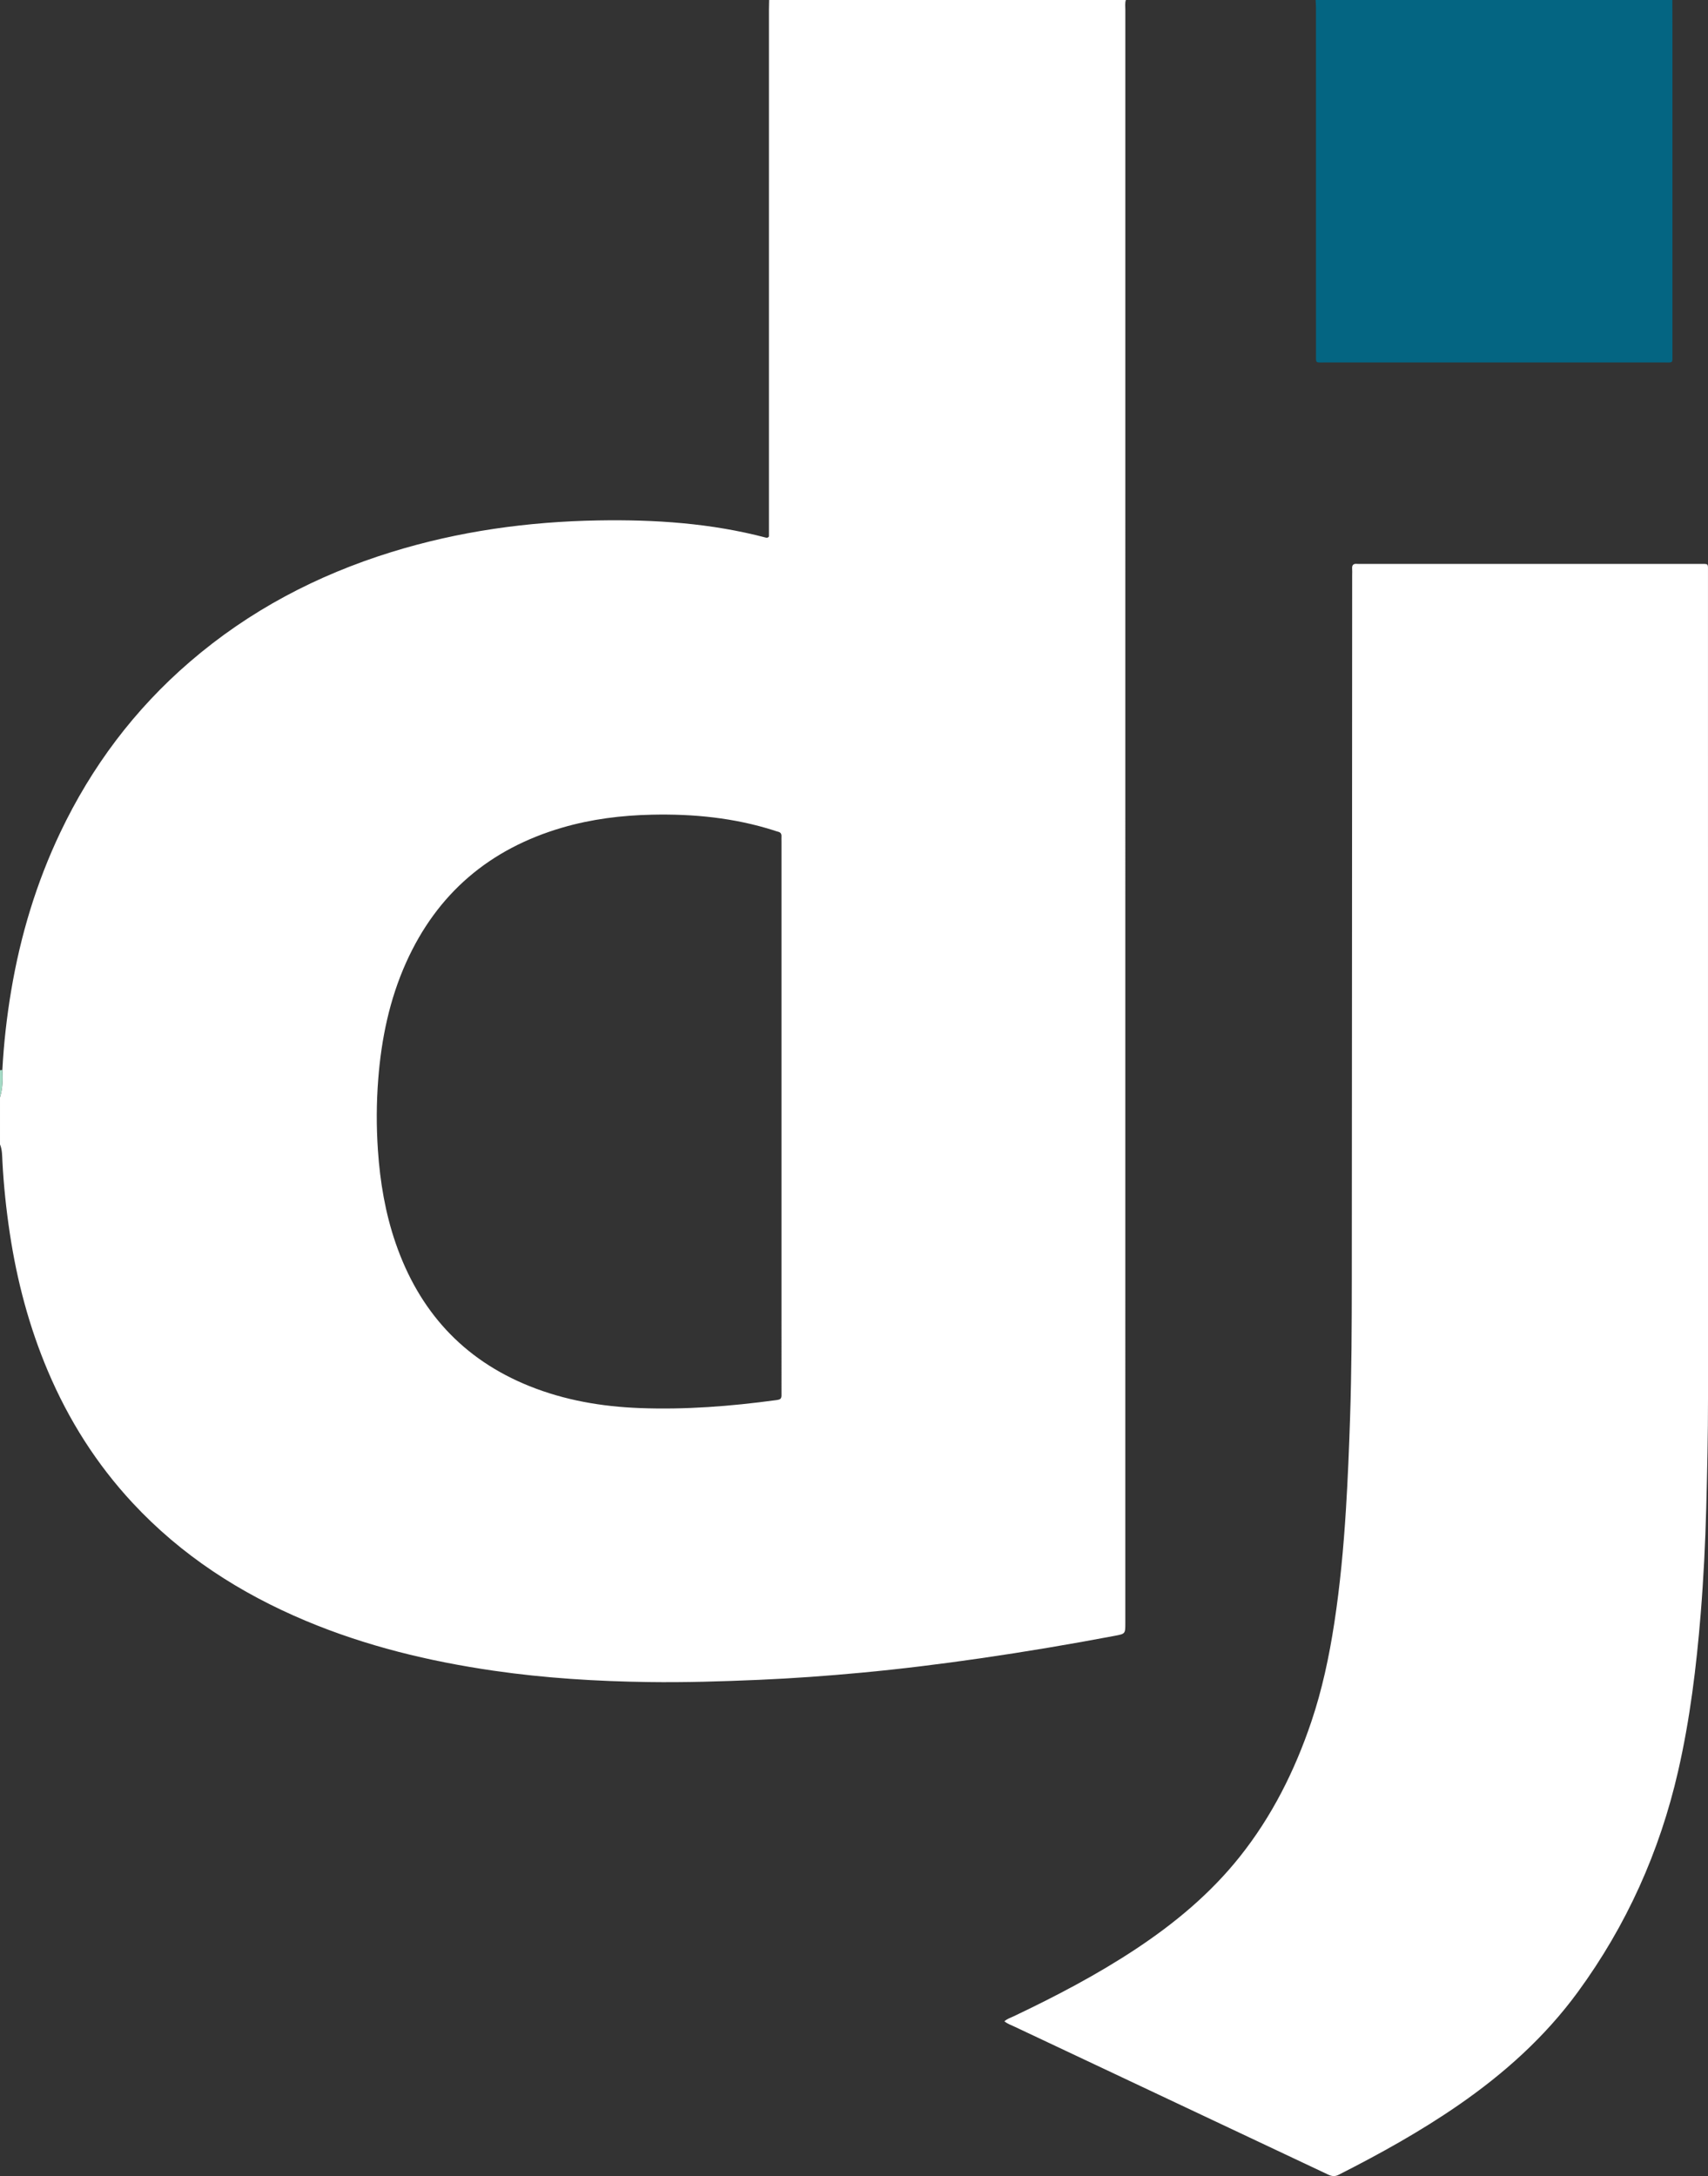
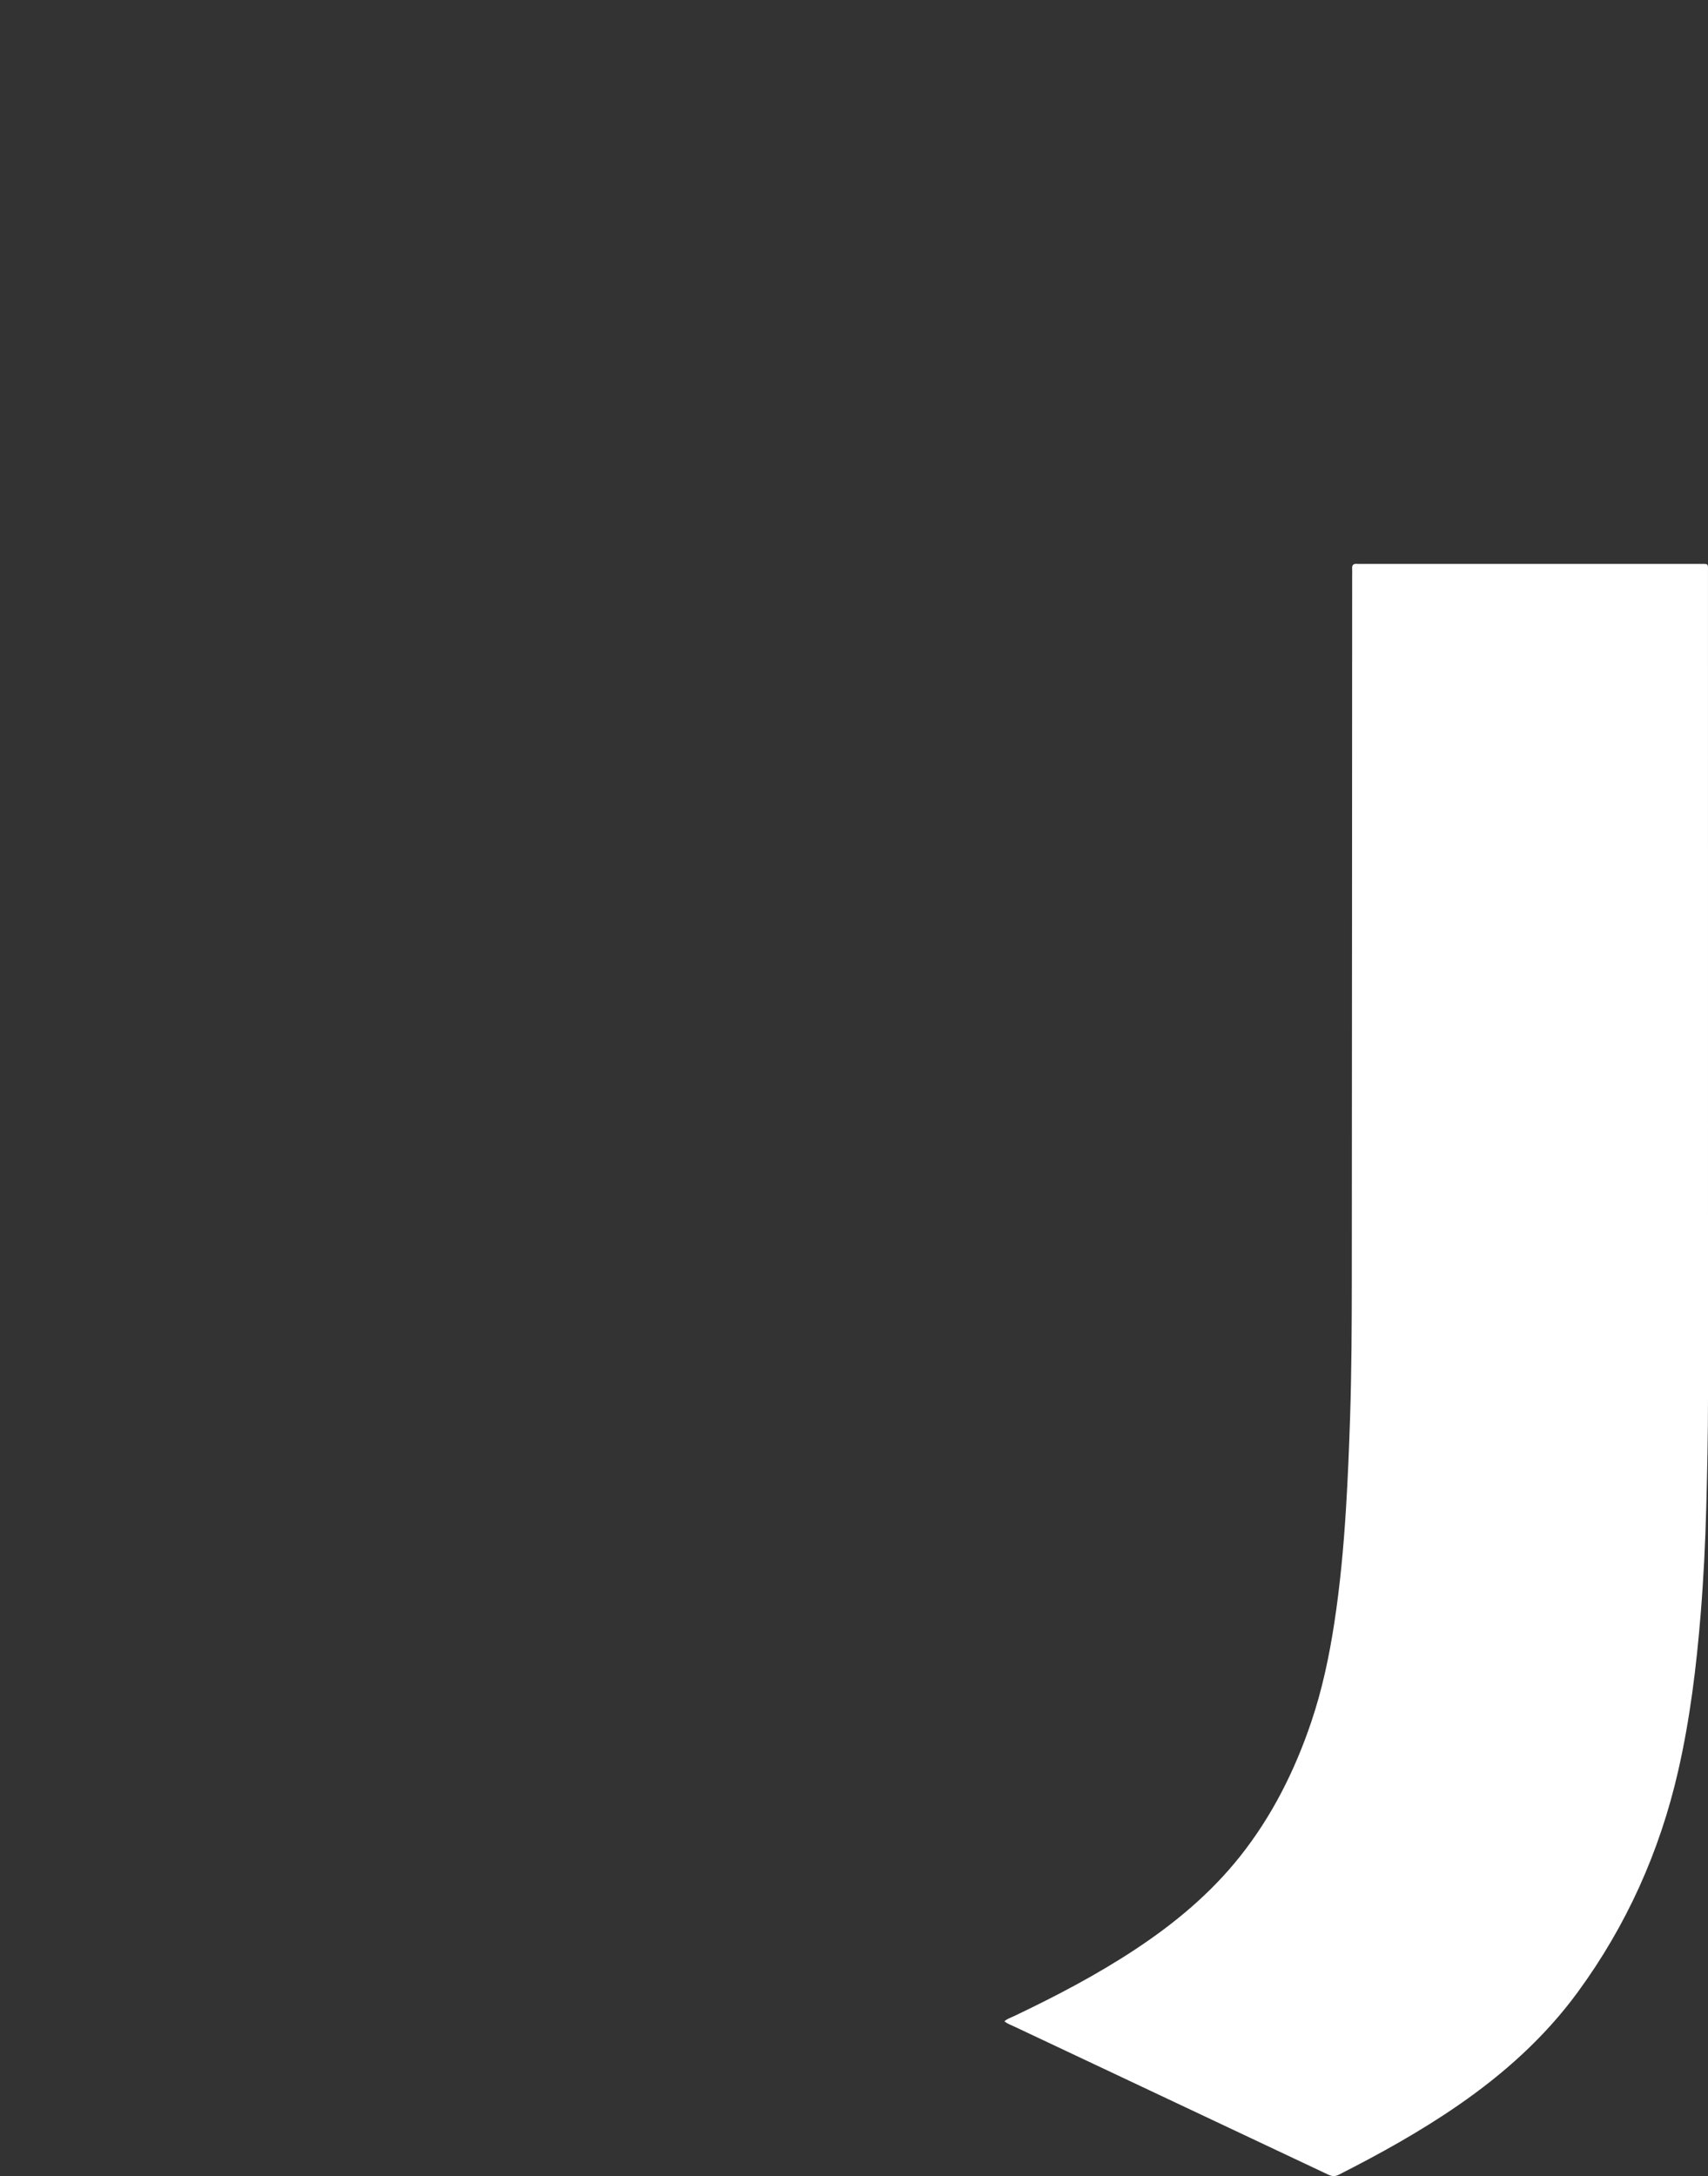
<svg xmlns="http://www.w3.org/2000/svg" version="1.1" id="Layer_1" x="0px" y="0px" width="374.04px" height="476.54px" viewBox="0 0 374.04 476.54" enable-background="new 0 0 374.04 476.54" xml:space="preserve">
  <rect x="0" y="0" width="374.04" height="476.54" fill="#333333" stroke="none" />
  <g>
-     <path fill="#FFFFFF" d="M246.553,0c-0.225,0.714-0.11,1.448-0.11,2.172c-0.006,117.745-0.006,235.491-0.006,353.236   c0,2.373,0.002,2.385-2.273,2.816c-9.813,1.856-19.659,3.517-29.544,4.946c-8.652,1.251-17.322,2.329-26.027,3.141   c-7.464,0.696-14.936,1.243-22.426,1.563c-8.065,0.345-16.132,0.597-24.204,0.482c-11.356-0.163-22.679-0.856-33.925-2.492   c-14.103-2.052-27.878-5.382-41.061-10.909c-14.388-6.032-27.244-14.327-37.923-25.81c-7.918-8.515-14.037-18.191-18.567-28.883   c-4.102-9.682-6.77-19.762-8.337-30.147c-0.793-5.253-1.353-10.526-1.625-15.833c-0.063-1.223-0.035-2.489-0.526-3.664   c0-3.437,0-6.875,0-10.312c0.588-1.963,0.656-3.971,0.518-5.997c0.307-5.825,0.963-11.61,1.93-17.364   c2.021-12.023,5.504-23.591,10.741-34.609c6.864-14.443,16.274-26.971,28.403-37.417c12.973-11.172,27.802-18.963,44.109-24.015   c14.769-4.575,29.916-6.67,45.354-6.936c12.386-0.213,24.651,0.604,36.683,3.771c0.192,0.05,0.406,0.068,0.653-0.238   c0-0.504,0-1.124,0-1.744c0-37.909,0-75.817,0.002-113.726c0-0.676,0.025-1.353,0.038-2.029C194.472,0,220.513,0,246.553,0z    M171.134,244.524c0-20.05,0-40.1,0-60.15c0-0.417-0.016-0.834,0-1.25c0.022-0.556-0.222-0.875-0.77-0.992   c-0.304-0.065-0.595-0.186-0.892-0.281c-8.679-2.759-17.597-3.637-26.66-3.442c-6.692,0.144-13.285,0.959-19.716,2.843   c-15.864,4.645-27.352,14.383-34.153,29.518c-3.648,8.118-5.417,16.696-6.109,25.522c-0.408,5.197-0.427,10.397-0.072,15.605   c0.472,6.938,1.611,13.746,3.879,20.328c5.098,14.8,14.667,25.446,29.313,31.326c7.722,3.1,15.804,4.478,24.065,4.802   c10.014,0.393,19.973-0.385,29.895-1.73c1.022-0.138,1.262-0.245,1.223-1.325c-0.013-0.364-0.002-0.729-0.002-1.094   C171.134,284.311,171.134,264.417,171.134,244.524z" />
-     <path fill="#046582" d="M366.236,0c0.006,2.343,0.017,4.686,0.017,7.029c0.001,23.484,0.002,46.967-0.002,70.451   c0,2.167,0.218,1.899-1.926,1.899c-24.733,0.006-49.467,0.005-74.2,0.001c-2.141,0-1.931,0.25-1.931-1.906   c-0.004-25.202-0.002-50.404-0.006-75.606c0-0.623-0.048-1.245-0.073-1.868C314.155,0,340.196,0,366.236,0z" />
-     <path fill="#A4DAC5" d="M0,234.366c0.173-0.02,0.346-0.04,0.518-0.059c0.137,2.026,0.07,4.034-0.518,5.997   C0,238.324,0,236.345,0,234.366z" />
    <path fill="#FFFFFF" d="M219.958,442.653c0.62-0.572,1.381-0.791,2.075-1.121c9.174-4.365,18.164-9.064,26.65-14.676   c8.563-5.662,16.384-12.167,22.811-20.235c7.055-8.858,12.041-18.824,15.655-29.505c2.391-7.066,3.93-14.338,5.058-21.704   c1.262-8.238,2.024-16.523,2.543-24.838c0.421-6.757,0.695-13.517,0.914-20.282c0.323-9.996,0.365-19.995,0.373-29.993   c0.042-51.455,0.056-102.909,0.08-154.364c0-0.469,0.033-0.94-0.006-1.406c-0.069-0.84,0.328-1.125,1.112-1.042   c0.257,0.027,0.52,0.004,0.781,0.004c24.738,0,49.476-0.001,74.215,0.002c2.015,0,1.818-0.195,1.818,1.864   c0,60.257-0.009,120.514,0.005,180.771c0.002,8.021-0.171,16.04-0.385,24.056c-0.207,7.754-0.59,15.504-1.217,23.237   c-0.938,11.574-2.342,23.082-4.936,34.422c-4.033,17.638-11.3,33.811-21.984,48.414c-7.212,9.856-16.188,17.884-26.204,24.795   c-8.331,5.748-17.156,10.643-26.172,15.213c-0.862,0.437-1.529,0.312-2.33-0.067c-15.055-7.116-30.12-14.213-45.183-21.314   c-7.814-3.683-15.629-7.363-23.44-11.053C221.443,443.478,220.646,443.212,219.958,442.653z" />
  </g>
</svg>